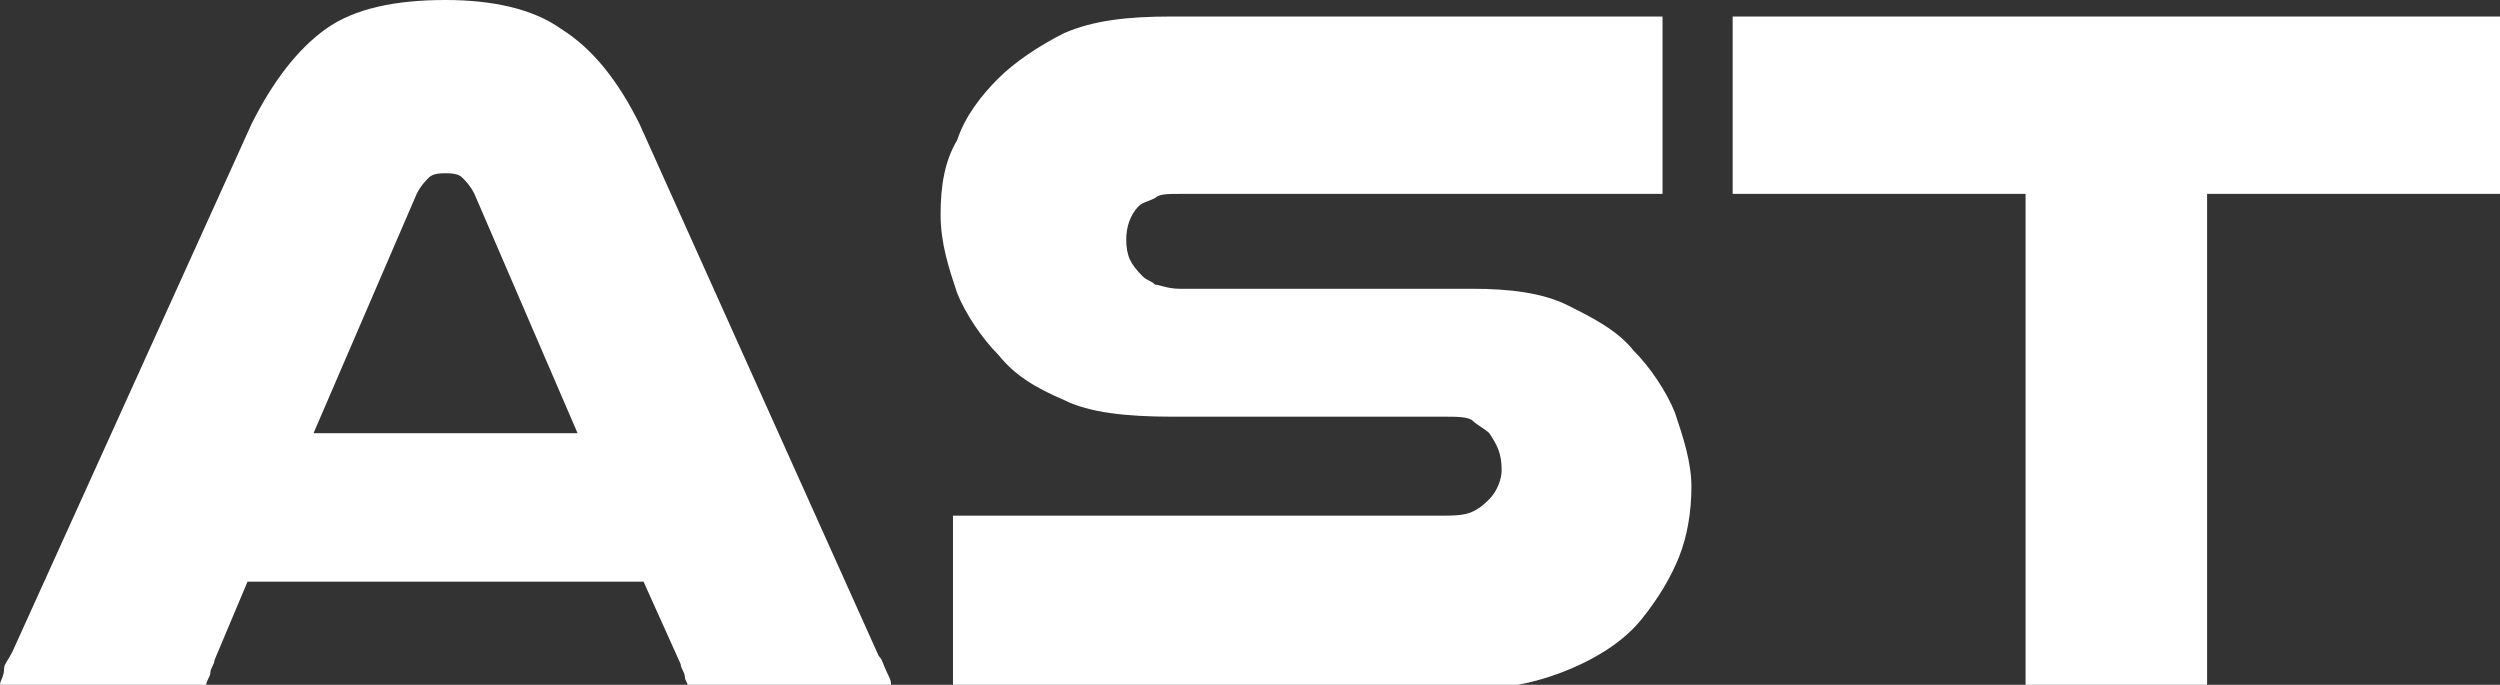
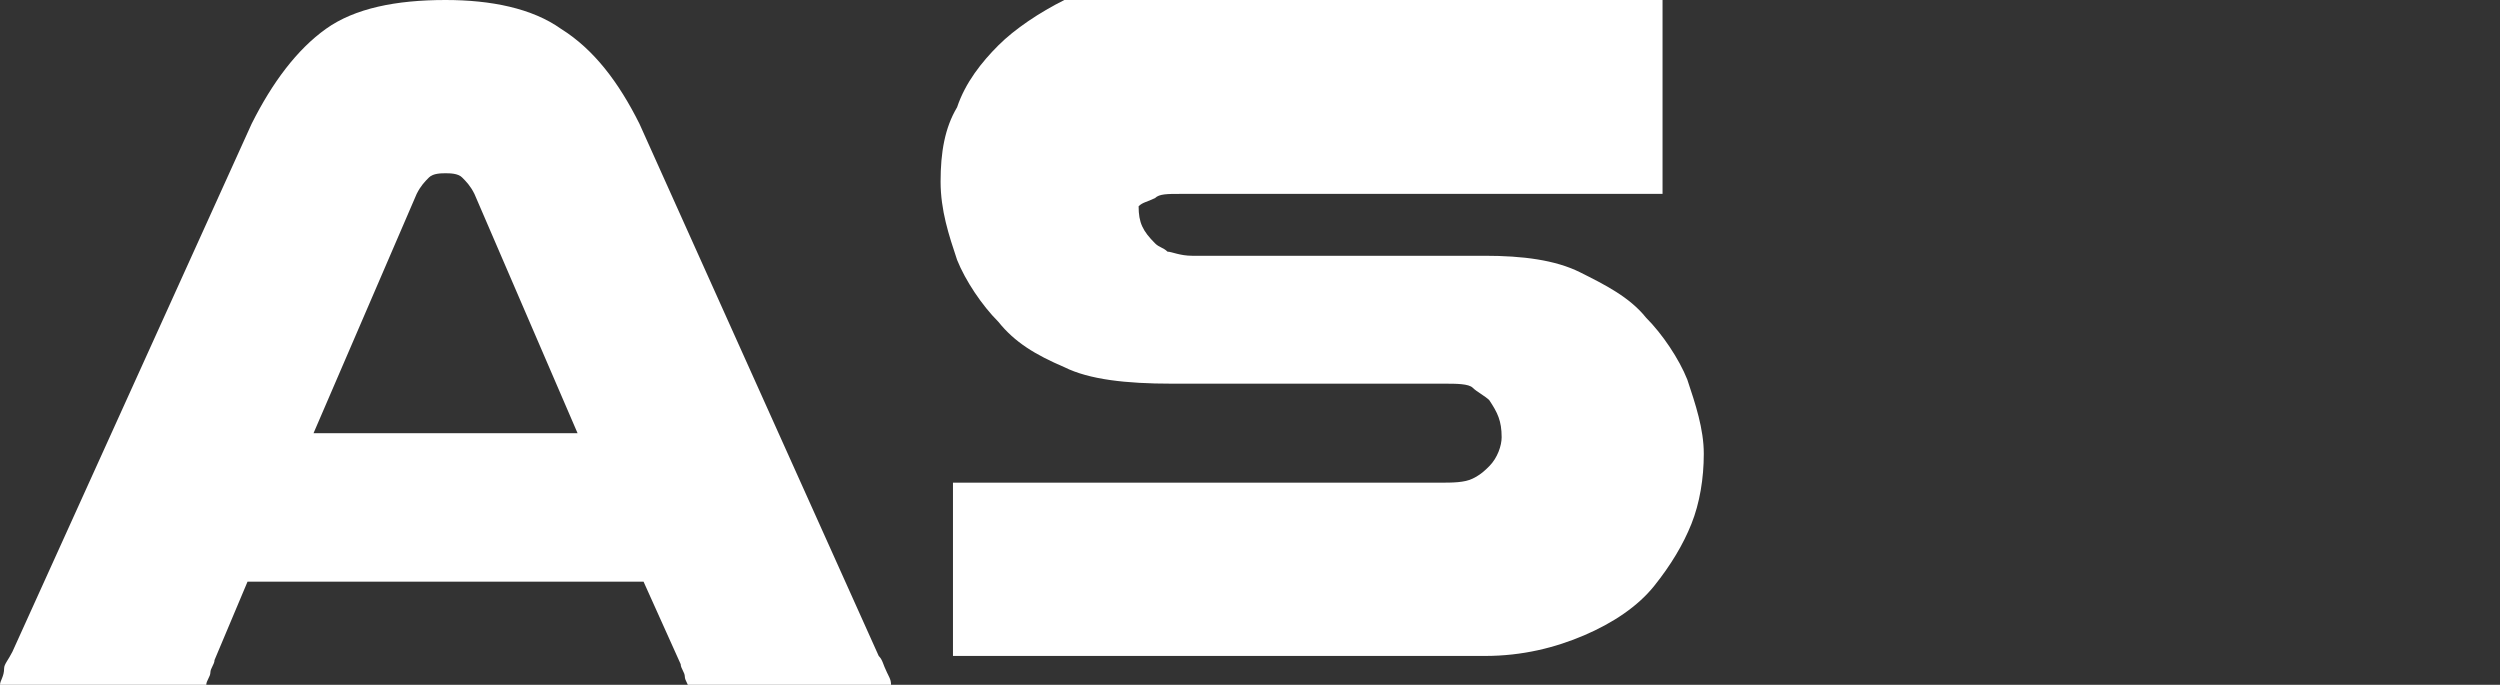
<svg xmlns="http://www.w3.org/2000/svg" version="1.1" id="Layer_1" x="0px" y="0px" viewBox="0 0 60.6 16.6" style="enable-background:new 0 0 60.6 16.6;" xml:space="preserve">
  <rect x="0" y="0" width="60.6" height="16.6" fill="#333333" stroke="none" />
  <style type="text/css">
	.st0{fill:#FFFFFF;}
</style>
  <g>
    <path class="st0" d="M21.3,15.9c0.1,0.1,0.1,0.2,0.2,0.4s0.1,0.2,0.1,0.4h-4.9c0-0.1-0.1-0.2-0.1-0.3c0-0.1-0.1-0.2-0.1-0.3l-0.9-2   H6L5.2,16c0,0.1-0.1,0.2-0.1,0.3c0,0.1-0.1,0.2-0.1,0.3H0c0-0.1,0.1-0.2,0.1-0.4c0-0.1,0.1-0.2,0.2-0.4L6.1,3   c0.5-1,1.1-1.8,1.8-2.3C8.6,0.2,9.6,0,10.8,0c1.1,0,2.1,0.2,2.8,0.7C14.4,1.2,15,2,15.5,3L21.3,15.9z M14,10.5l-2.5-5.8   c-0.1-0.2-0.2-0.3-0.3-0.4c-0.1-0.1-0.3-0.1-0.4-0.1c-0.1,0-0.3,0-0.4,0.1c-0.1,0.1-0.2,0.2-0.3,0.4l-2.5,5.8H14z" />
-     <path class="st0" d="M40.2,4.7H28.6c-0.3,0-0.5,0-0.6,0.1c-0.2,0.1-0.3,0.1-0.4,0.2c-0.2,0.2-0.3,0.5-0.3,0.8   c0,0.4,0.1,0.6,0.4,0.9c0.1,0.1,0.2,0.1,0.3,0.2c0.1,0,0.3,0.1,0.6,0.1h7.1c0.9,0,1.7,0.1,2.3,0.4c0.6,0.3,1.2,0.6,1.6,1.1   c0.4,0.4,0.8,1,1,1.5c0.2,0.6,0.4,1.2,0.4,1.8c0,0.6-0.1,1.2-0.3,1.7s-0.5,1-0.9,1.5c-0.4,0.5-1,0.9-1.7,1.2   c-0.7,0.3-1.5,0.5-2.4,0.5H23.1v-4.2h11.8c0.3,0,0.6,0,0.8-0.1c0.2-0.1,0.3-0.2,0.4-0.3c0.2-0.2,0.3-0.5,0.3-0.7   c0-0.4-0.1-0.6-0.3-0.9c-0.1-0.1-0.3-0.2-0.4-0.3s-0.4-0.1-0.7-0.1h-6.6c-1.1,0-2-0.1-2.6-0.4c-0.7-0.3-1.2-0.6-1.6-1.1   c-0.4-0.4-0.8-1-1-1.5c-0.2-0.6-0.4-1.2-0.4-1.9c0-0.7,0.1-1.3,0.4-1.8c0.2-0.6,0.6-1.1,1-1.5s1-0.8,1.6-1.1   c0.7-0.3,1.5-0.4,2.6-0.4h11.9V4.7z" />
-     <path class="st0" d="M60.6,0.4v4.3h-7.1v11.9h-4.4V4.7H42V0.4H60.6z" />
+     <path class="st0" d="M40.2,4.7H28.6c-0.3,0-0.5,0-0.6,0.1c-0.2,0.1-0.3,0.1-0.4,0.2c0,0.4,0.1,0.6,0.4,0.9c0.1,0.1,0.2,0.1,0.3,0.2c0.1,0,0.3,0.1,0.6,0.1h7.1c0.9,0,1.7,0.1,2.3,0.4c0.6,0.3,1.2,0.6,1.6,1.1   c0.4,0.4,0.8,1,1,1.5c0.2,0.6,0.4,1.2,0.4,1.8c0,0.6-0.1,1.2-0.3,1.7s-0.5,1-0.9,1.5c-0.4,0.5-1,0.9-1.7,1.2   c-0.7,0.3-1.5,0.5-2.4,0.5H23.1v-4.2h11.8c0.3,0,0.6,0,0.8-0.1c0.2-0.1,0.3-0.2,0.4-0.3c0.2-0.2,0.3-0.5,0.3-0.7   c0-0.4-0.1-0.6-0.3-0.9c-0.1-0.1-0.3-0.2-0.4-0.3s-0.4-0.1-0.7-0.1h-6.6c-1.1,0-2-0.1-2.6-0.4c-0.7-0.3-1.2-0.6-1.6-1.1   c-0.4-0.4-0.8-1-1-1.5c-0.2-0.6-0.4-1.2-0.4-1.9c0-0.7,0.1-1.3,0.4-1.8c0.2-0.6,0.6-1.1,1-1.5s1-0.8,1.6-1.1   c0.7-0.3,1.5-0.4,2.6-0.4h11.9V4.7z" />
  </g>
</svg>